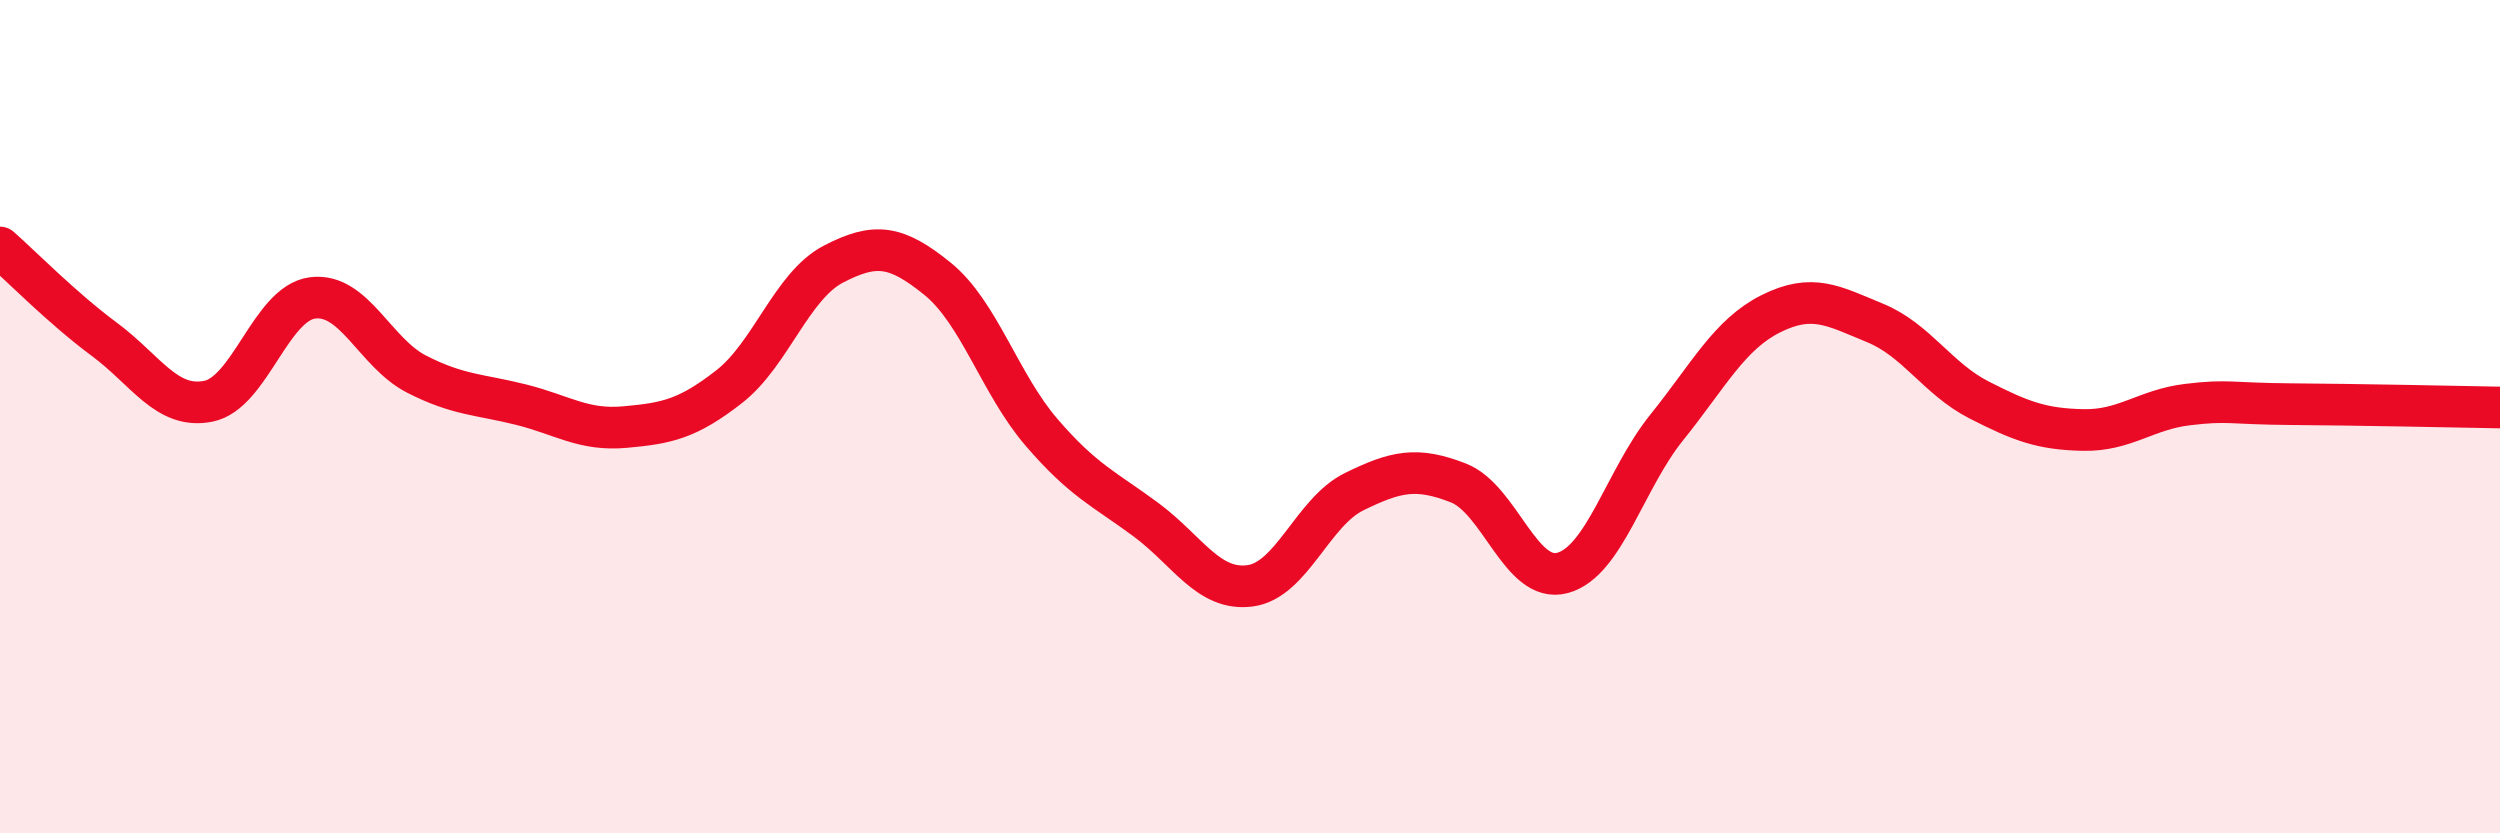
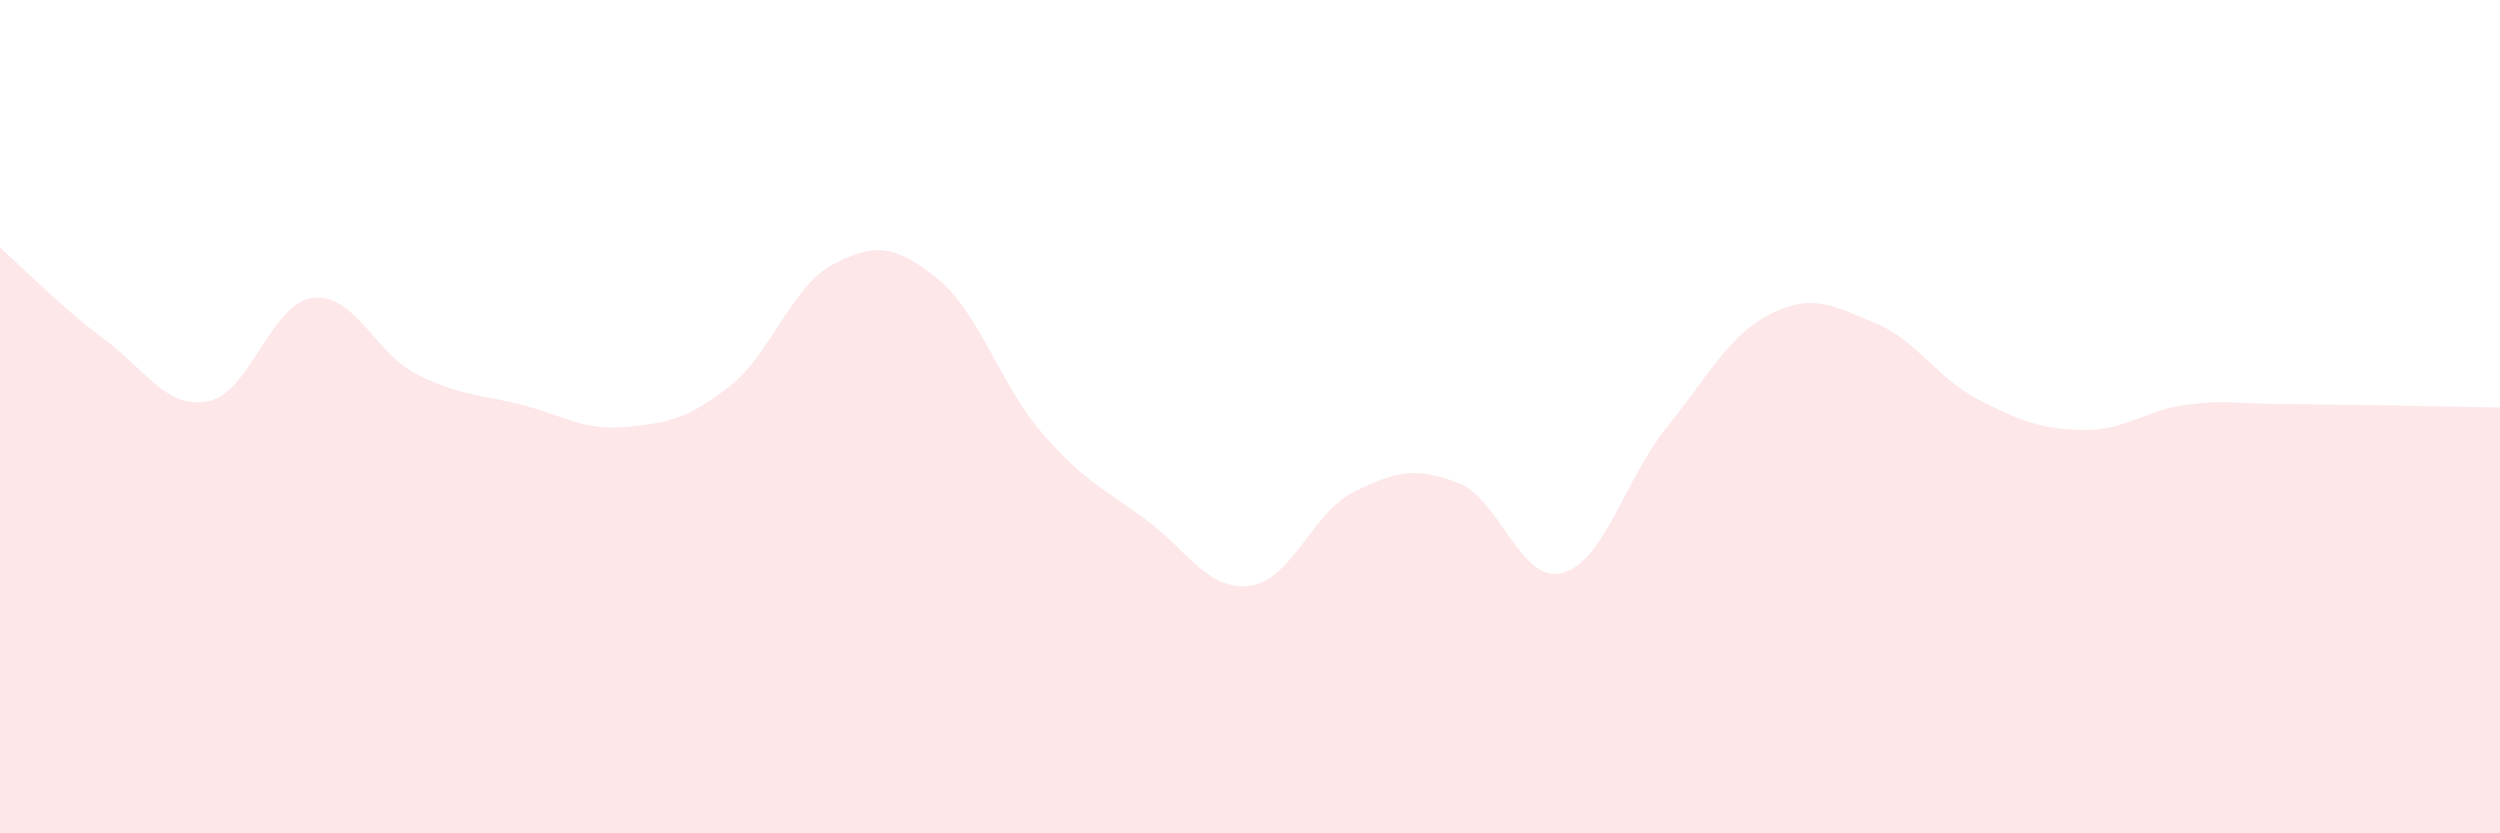
<svg xmlns="http://www.w3.org/2000/svg" width="60" height="20" viewBox="0 0 60 20">
  <path d="M 0,5.94 C 0.5,6.38 1.5,7.4 2.5,8.14 C 3.5,8.88 4,9.83 5,9.63 C 6,9.43 6.5,7.28 7.5,7.15 C 8.5,7.02 9,8.47 10,8.98 C 11,9.49 11.5,9.46 12.5,9.71 C 13.5,9.96 14,10.34 15,10.25 C 16,10.16 16.5,10.06 17.5,9.28 C 18.5,8.5 19,6.86 20,6.34 C 21,5.82 21.5,5.88 22.5,6.69 C 23.5,7.5 24,9.22 25,10.38 C 26,11.54 26.5,11.73 27.5,12.47 C 28.5,13.21 29,14.19 30,14.06 C 31,13.93 31.5,12.29 32.5,11.8 C 33.5,11.31 34,11.2 35,11.59 C 36,11.98 36.5,14.02 37.5,13.75 C 38.5,13.48 39,11.5 40,10.26 C 41,9.02 41.5,8.03 42.5,7.53 C 43.5,7.03 44,7.34 45,7.75 C 46,8.16 46.5,9.09 47.5,9.6 C 48.5,10.11 49,10.3 50,10.32 C 51,10.34 51.5,9.83 52.5,9.71 C 53.5,9.59 53.5,9.69 55,9.7 C 56.5,9.71 59,9.76 60,9.78L60 20L0 20Z" fill="#EB0A25" opacity="0.1" stroke-linecap="round" stroke-linejoin="round" />
-   <path d="M 0,5.94 C 0.5,6.38 1.5,7.4 2.5,8.14 C 3.5,8.88 4,9.83 5,9.63 C 6,9.43 6.5,7.28 7.5,7.15 C 8.5,7.02 9,8.47 10,8.98 C 11,9.49 11.5,9.46 12.5,9.71 C 13.5,9.96 14,10.34 15,10.25 C 16,10.16 16.5,10.06 17.5,9.28 C 18.5,8.5 19,6.86 20,6.34 C 21,5.82 21.5,5.88 22.5,6.69 C 23.5,7.5 24,9.22 25,10.38 C 26,11.54 26.5,11.73 27.5,12.47 C 28.5,13.21 29,14.19 30,14.06 C 31,13.93 31.5,12.29 32.5,11.8 C 33.5,11.31 34,11.2 35,11.59 C 36,11.98 36.5,14.02 37.5,13.75 C 38.5,13.48 39,11.5 40,10.26 C 41,9.02 41.5,8.03 42.5,7.53 C 43.5,7.03 44,7.34 45,7.75 C 46,8.16 46.5,9.09 47.5,9.6 C 48.5,10.11 49,10.3 50,10.32 C 51,10.34 51.5,9.83 52.5,9.71 C 53.5,9.59 53.5,9.69 55,9.7 C 56.5,9.71 59,9.76 60,9.78" stroke="#EB0A25" stroke-width="1" fill="none" stroke-linecap="round" stroke-linejoin="round" />
</svg>